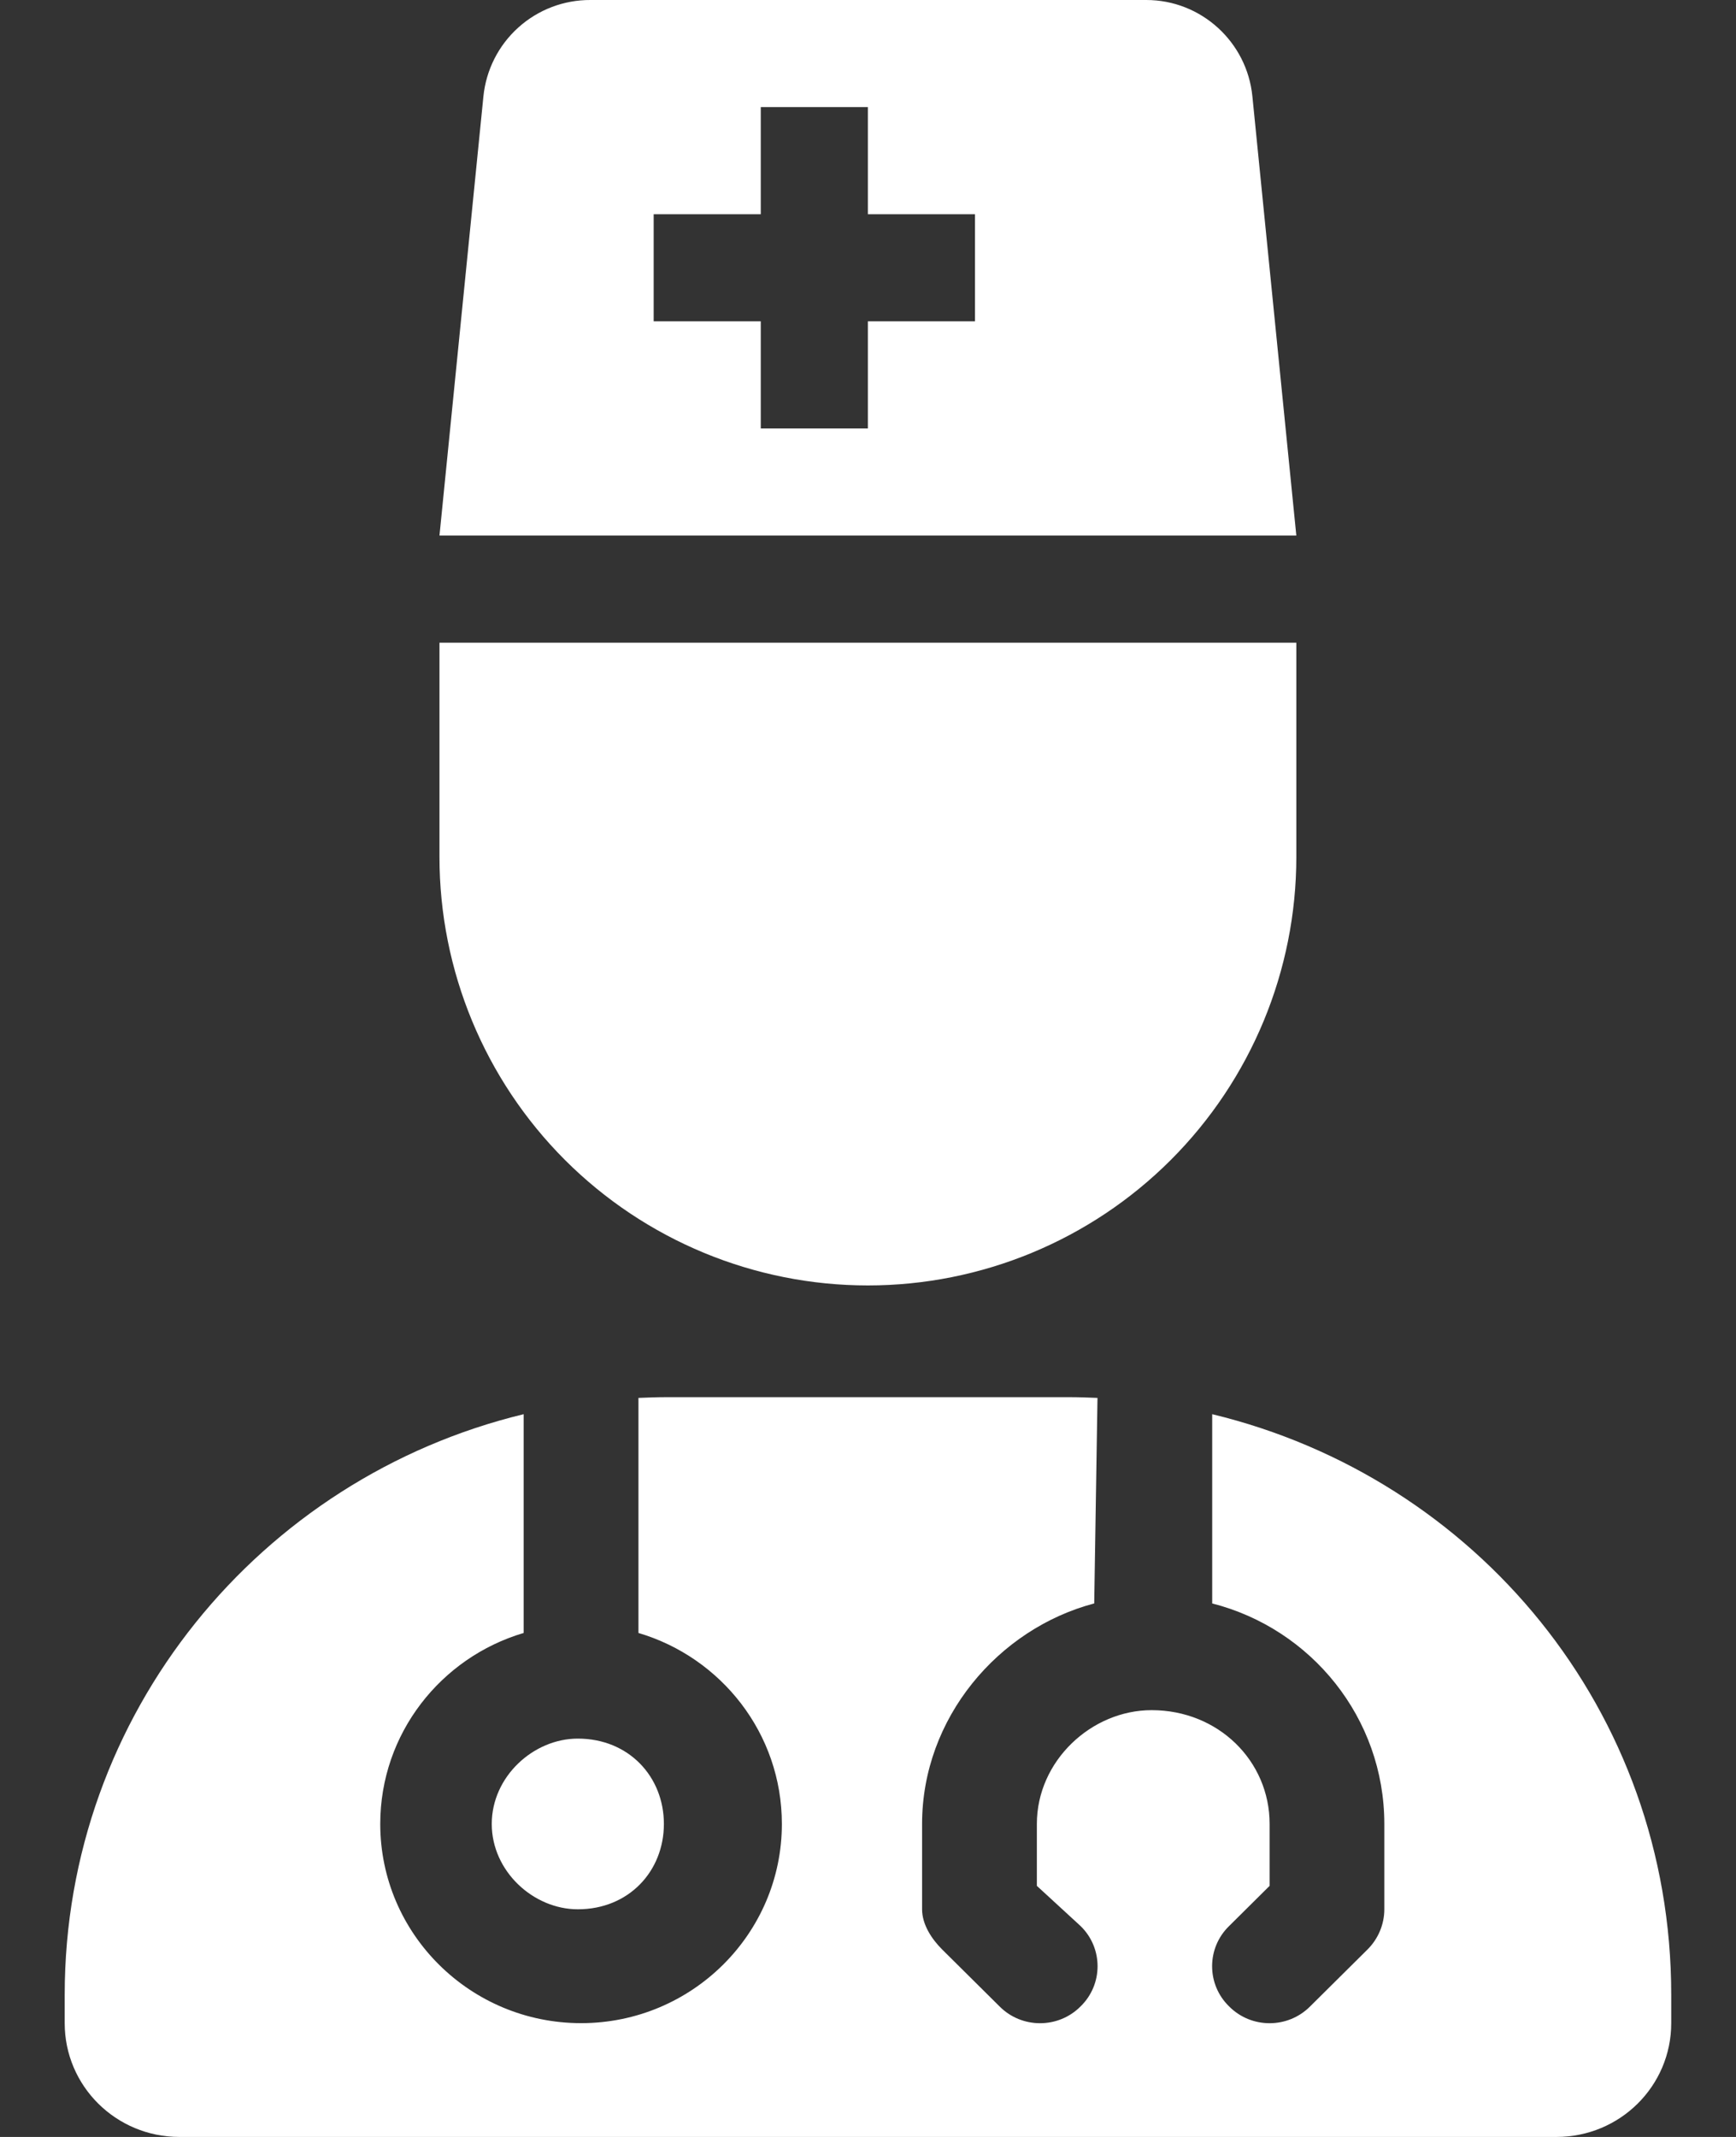
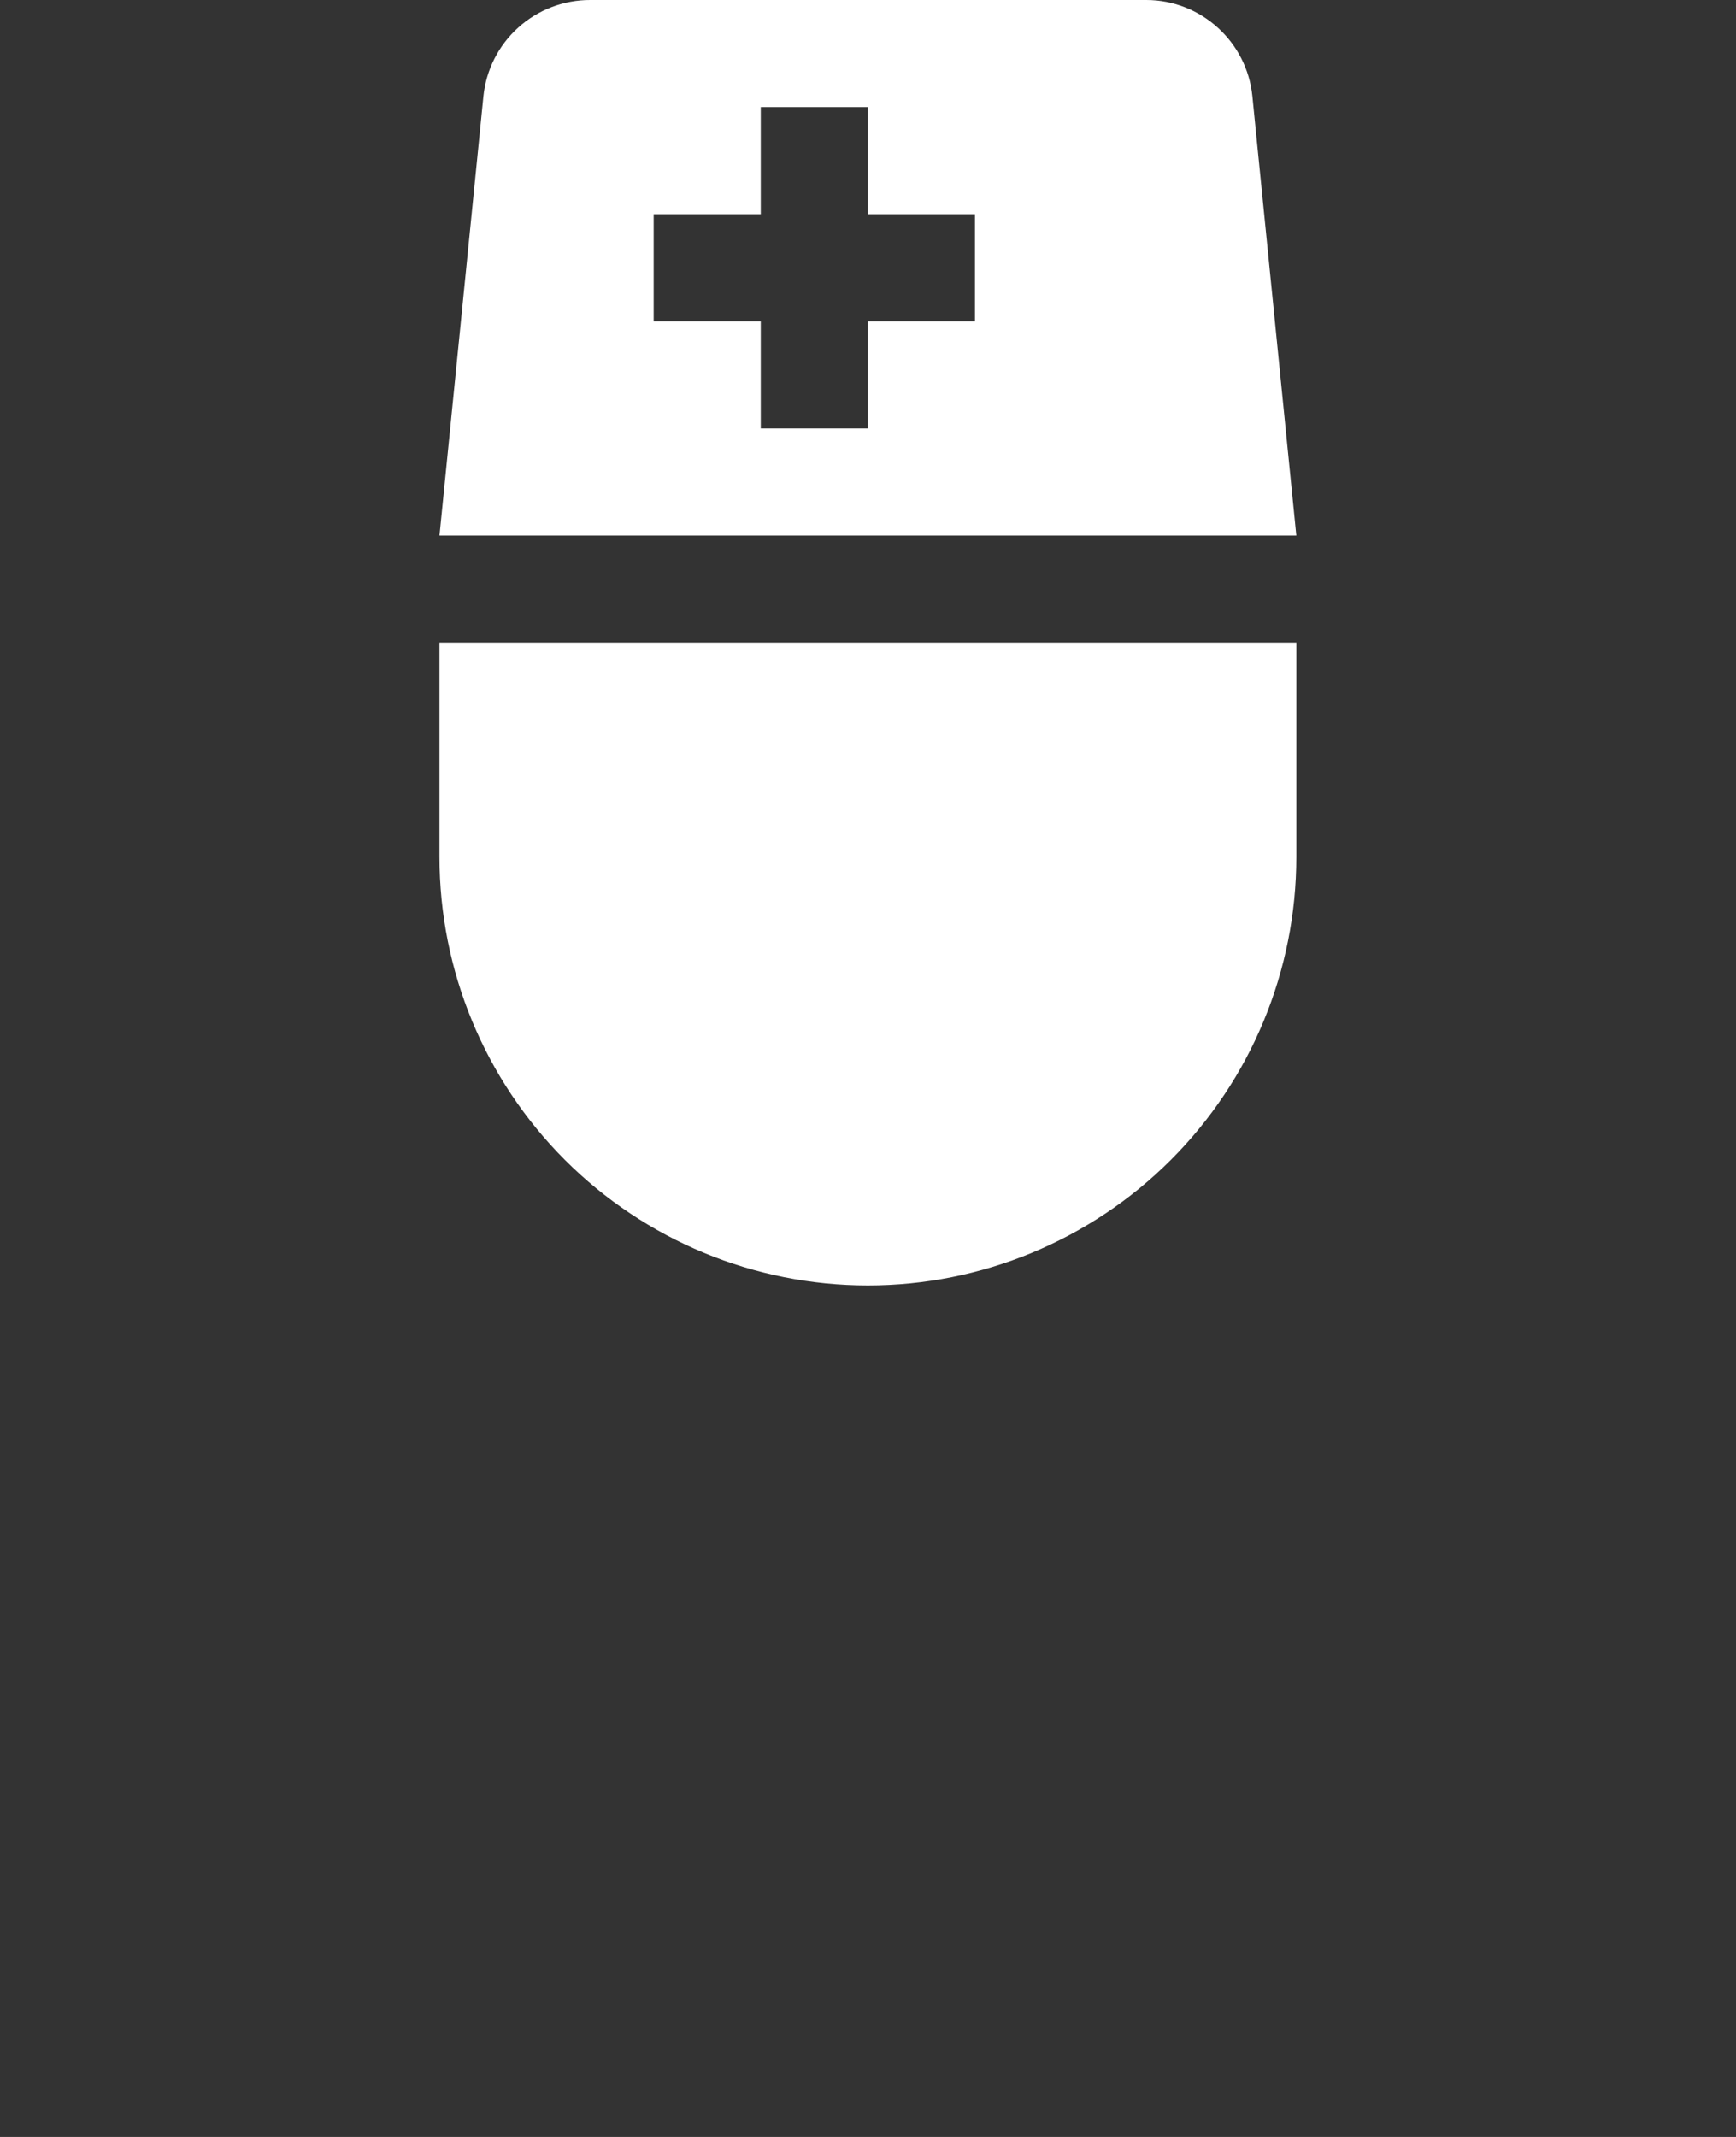
<svg xmlns="http://www.w3.org/2000/svg" width="26" height="32" viewBox="0 0 26 32" fill="none">
  <rect x="0" y="0" width="26" height="32" fill="#333333" stroke="none" />
-   <path d="M16.388 24.011C14.954 24.389 13.81 25.726 13.81 27.313V28.591C13.81 28.815 13.95 29.033 14.111 29.193L14.97 30.045C15.303 30.381 15.851 30.381 16.184 30.045C16.523 29.715 16.523 29.172 16.184 28.842L15.529 28.24V27.313C15.529 26.37 16.345 25.609 17.248 25.609C18.247 25.609 19.015 26.37 19.015 27.313V28.24L18.408 28.842C18.069 29.172 18.069 29.715 18.408 30.045C18.741 30.381 19.288 30.381 19.622 30.045L20.481 29.193C20.642 29.033 20.733 28.815 20.733 28.591V27.313C20.733 25.726 19.638 24.389 18.155 24.011V21.177C22.103 22.131 25.03 25.614 25.03 29.87V30.296C25.03 31.238 24.262 32 23.311 32H2.687C1.738 32 0.969 31.238 0.969 30.296V29.87C0.969 25.662 3.897 22.131 7.843 21.177V24.453C6.603 24.82 5.695 25.96 5.695 27.313C5.695 28.959 7.043 30.296 8.703 30.296C10.362 30.296 11.71 28.959 11.71 27.313C11.71 25.96 10.803 24.82 9.562 24.453V20.933C9.707 20.927 9.847 20.922 9.992 20.922H16.007C16.152 20.922 16.292 20.927 16.437 20.933L16.388 24.011ZM9.943 27.313C9.943 28.021 9.417 28.591 8.654 28.591C7.988 28.591 7.365 28.021 7.365 27.313C7.365 26.605 7.988 26.035 8.654 26.035C9.417 26.035 9.943 26.605 9.943 27.313Z" fill="white" />
  <path d="M6.582 9.624H19.415V12.833C19.415 14.534 18.739 16.166 17.535 17.37C16.332 18.573 14.7 19.249 12.998 19.249C11.297 19.249 9.665 18.573 8.461 17.37C7.258 16.166 6.582 14.534 6.582 12.833V9.624ZM6.582 8.02L7.24 1.444C7.28 1.047 7.466 0.679 7.763 0.412C8.059 0.145 8.445 -0.002 8.844 2.01637e-05H17.169C17.987 2.01637e-05 18.677 0.626 18.757 1.444L19.415 8.02H6.582ZM12.998 1.604H11.394V3.208H9.79V4.812H11.394V6.416H12.998V4.812H14.602V3.208H12.998V1.604Z" fill="white" />
</svg>